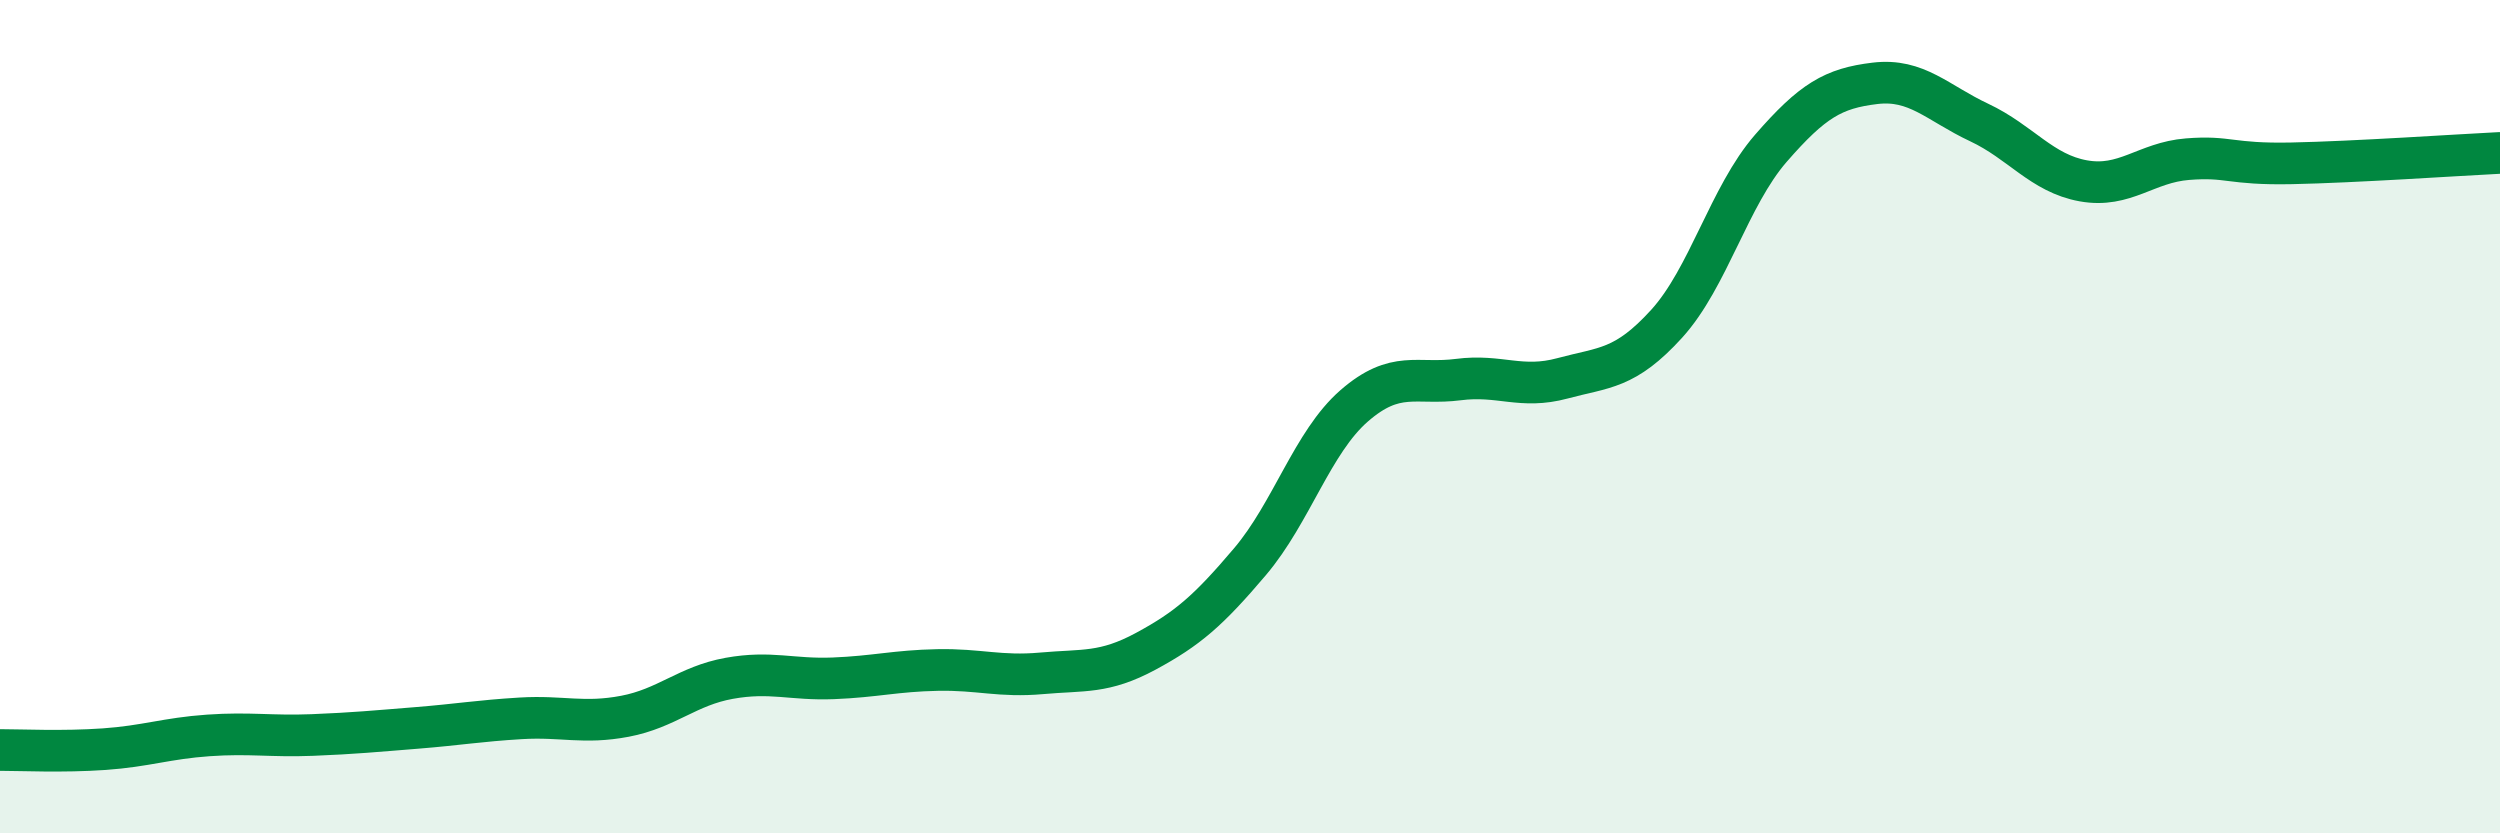
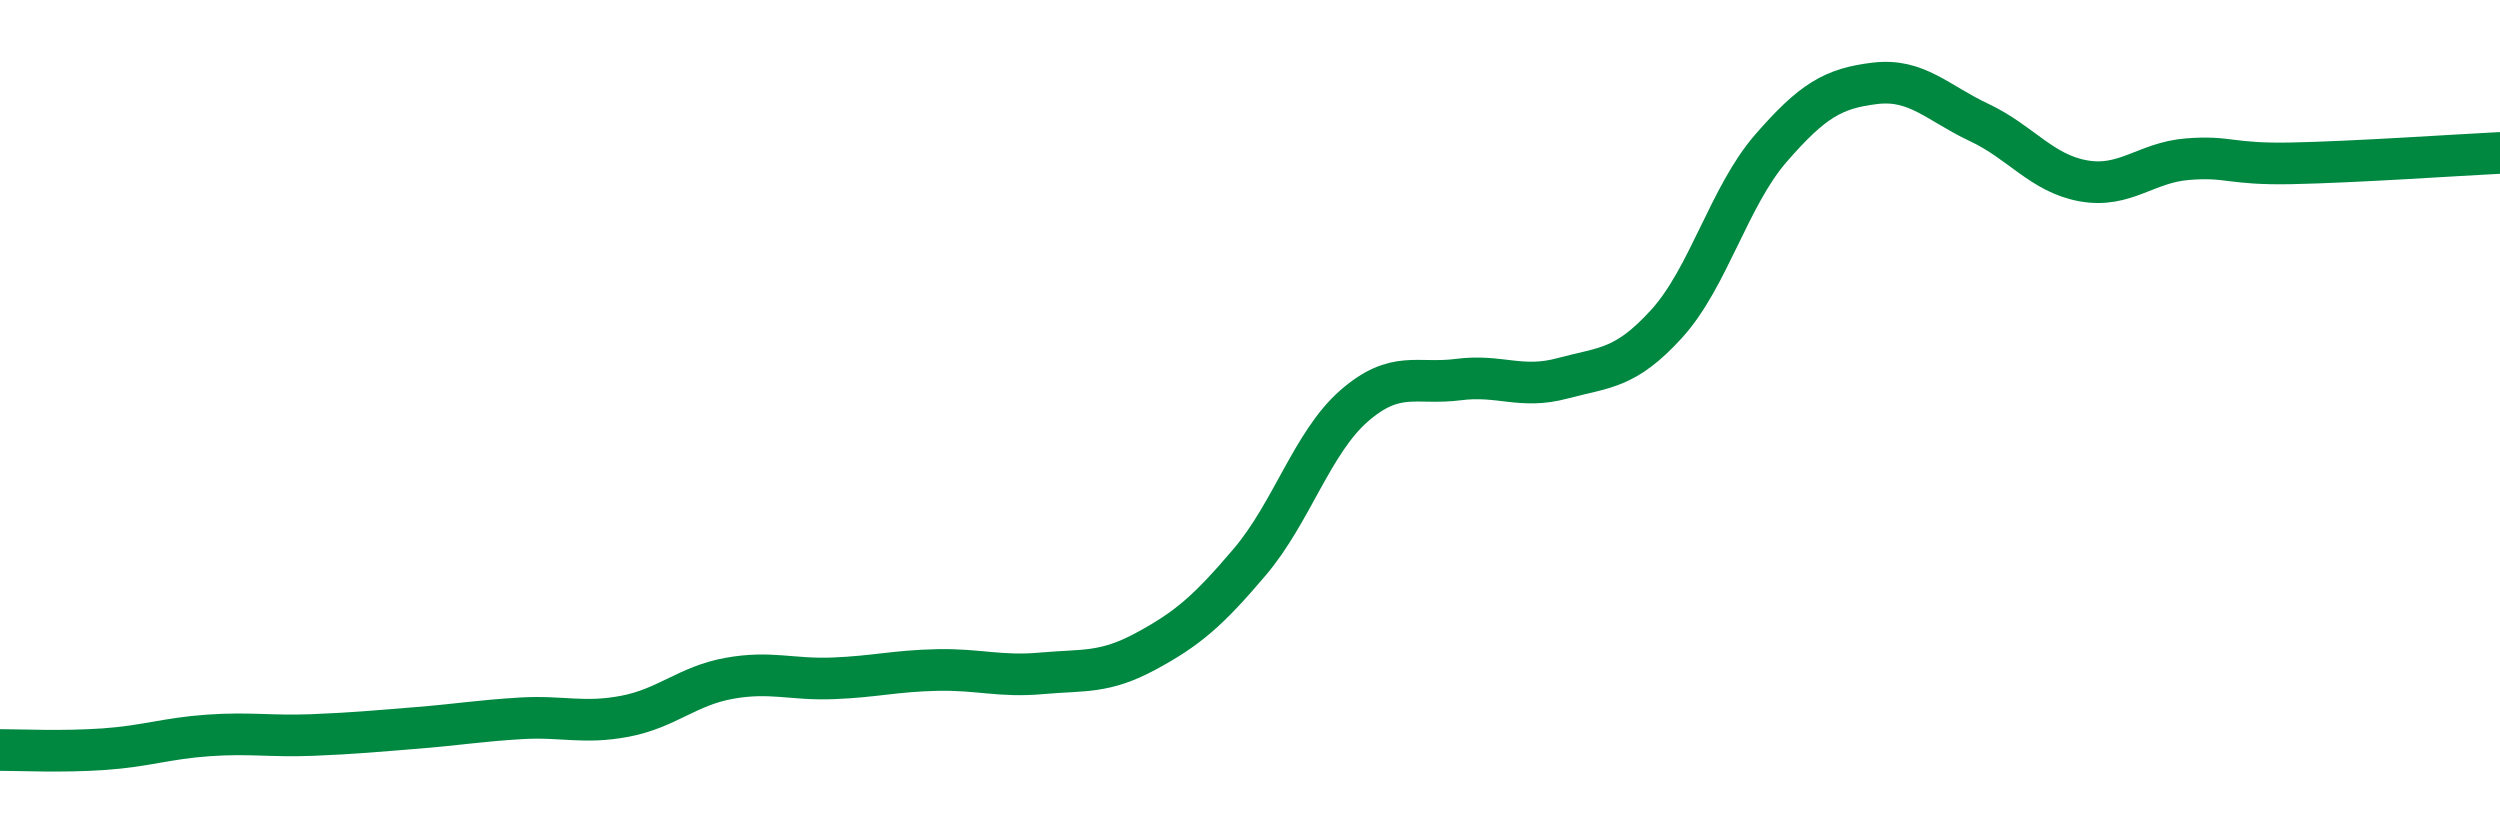
<svg xmlns="http://www.w3.org/2000/svg" width="60" height="20" viewBox="0 0 60 20">
-   <path d="M 0,18 C 0.5,18 1.5,18.05 2.5,17.98 C 3.5,17.91 4,17.72 5,17.65 C 6,17.58 6.5,17.68 7.5,17.64 C 8.5,17.6 9,17.55 10,17.47 C 11,17.39 11.5,17.3 12.5,17.24 C 13.5,17.18 14,17.38 15,17.19 C 16,17 16.5,16.46 17.5,16.28 C 18.5,16.1 19,16.32 20,16.28 C 21,16.24 21.5,16.1 22.5,16.08 C 23.5,16.06 24,16.25 25,16.16 C 26,16.07 26.5,16.17 27.5,15.63 C 28.5,15.09 29,14.66 30,13.48 C 31,12.3 31.5,10.61 32.5,9.74 C 33.5,8.87 34,9.24 35,9.11 C 36,8.98 36.5,9.35 37.5,9.08 C 38.5,8.81 39,8.87 40,7.77 C 41,6.67 41.5,4.71 42.5,3.56 C 43.5,2.41 44,2.12 45,2 C 46,1.88 46.5,2.47 47.5,2.94 C 48.5,3.41 49,4.16 50,4.34 C 51,4.52 51.5,3.9 52.5,3.82 C 53.5,3.74 53.5,3.95 55,3.92 C 56.5,3.89 59,3.72 60,3.67L60 20L0 20Z" fill="#008740" opacity="0.1" stroke-linecap="round" stroke-linejoin="round" />
  <path d="M 0,18 C 0.5,18 1.5,18.05 2.5,17.98 C 3.5,17.91 4,17.72 5,17.65 C 6,17.58 6.5,17.68 7.5,17.64 C 8.5,17.6 9,17.55 10,17.47 C 11,17.39 11.5,17.3 12.5,17.24 C 13.5,17.18 14,17.38 15,17.19 C 16,17 16.5,16.46 17.5,16.28 C 18.5,16.1 19,16.32 20,16.28 C 21,16.24 21.5,16.1 22.5,16.08 C 23.5,16.06 24,16.25 25,16.16 C 26,16.07 26.5,16.17 27.5,15.63 C 28.5,15.09 29,14.66 30,13.48 C 31,12.3 31.5,10.61 32.5,9.74 C 33.5,8.87 34,9.24 35,9.11 C 36,8.98 36.5,9.35 37.5,9.08 C 38.5,8.81 39,8.87 40,7.77 C 41,6.67 41.5,4.71 42.5,3.56 C 43.5,2.41 44,2.12 45,2 C 46,1.88 46.5,2.47 47.5,2.94 C 48.5,3.41 49,4.16 50,4.34 C 51,4.52 51.5,3.9 52.5,3.82 C 53.5,3.74 53.5,3.95 55,3.92 C 56.5,3.89 59,3.72 60,3.67" stroke="#008740" stroke-width="1" fill="none" stroke-linecap="round" stroke-linejoin="round" />
</svg>